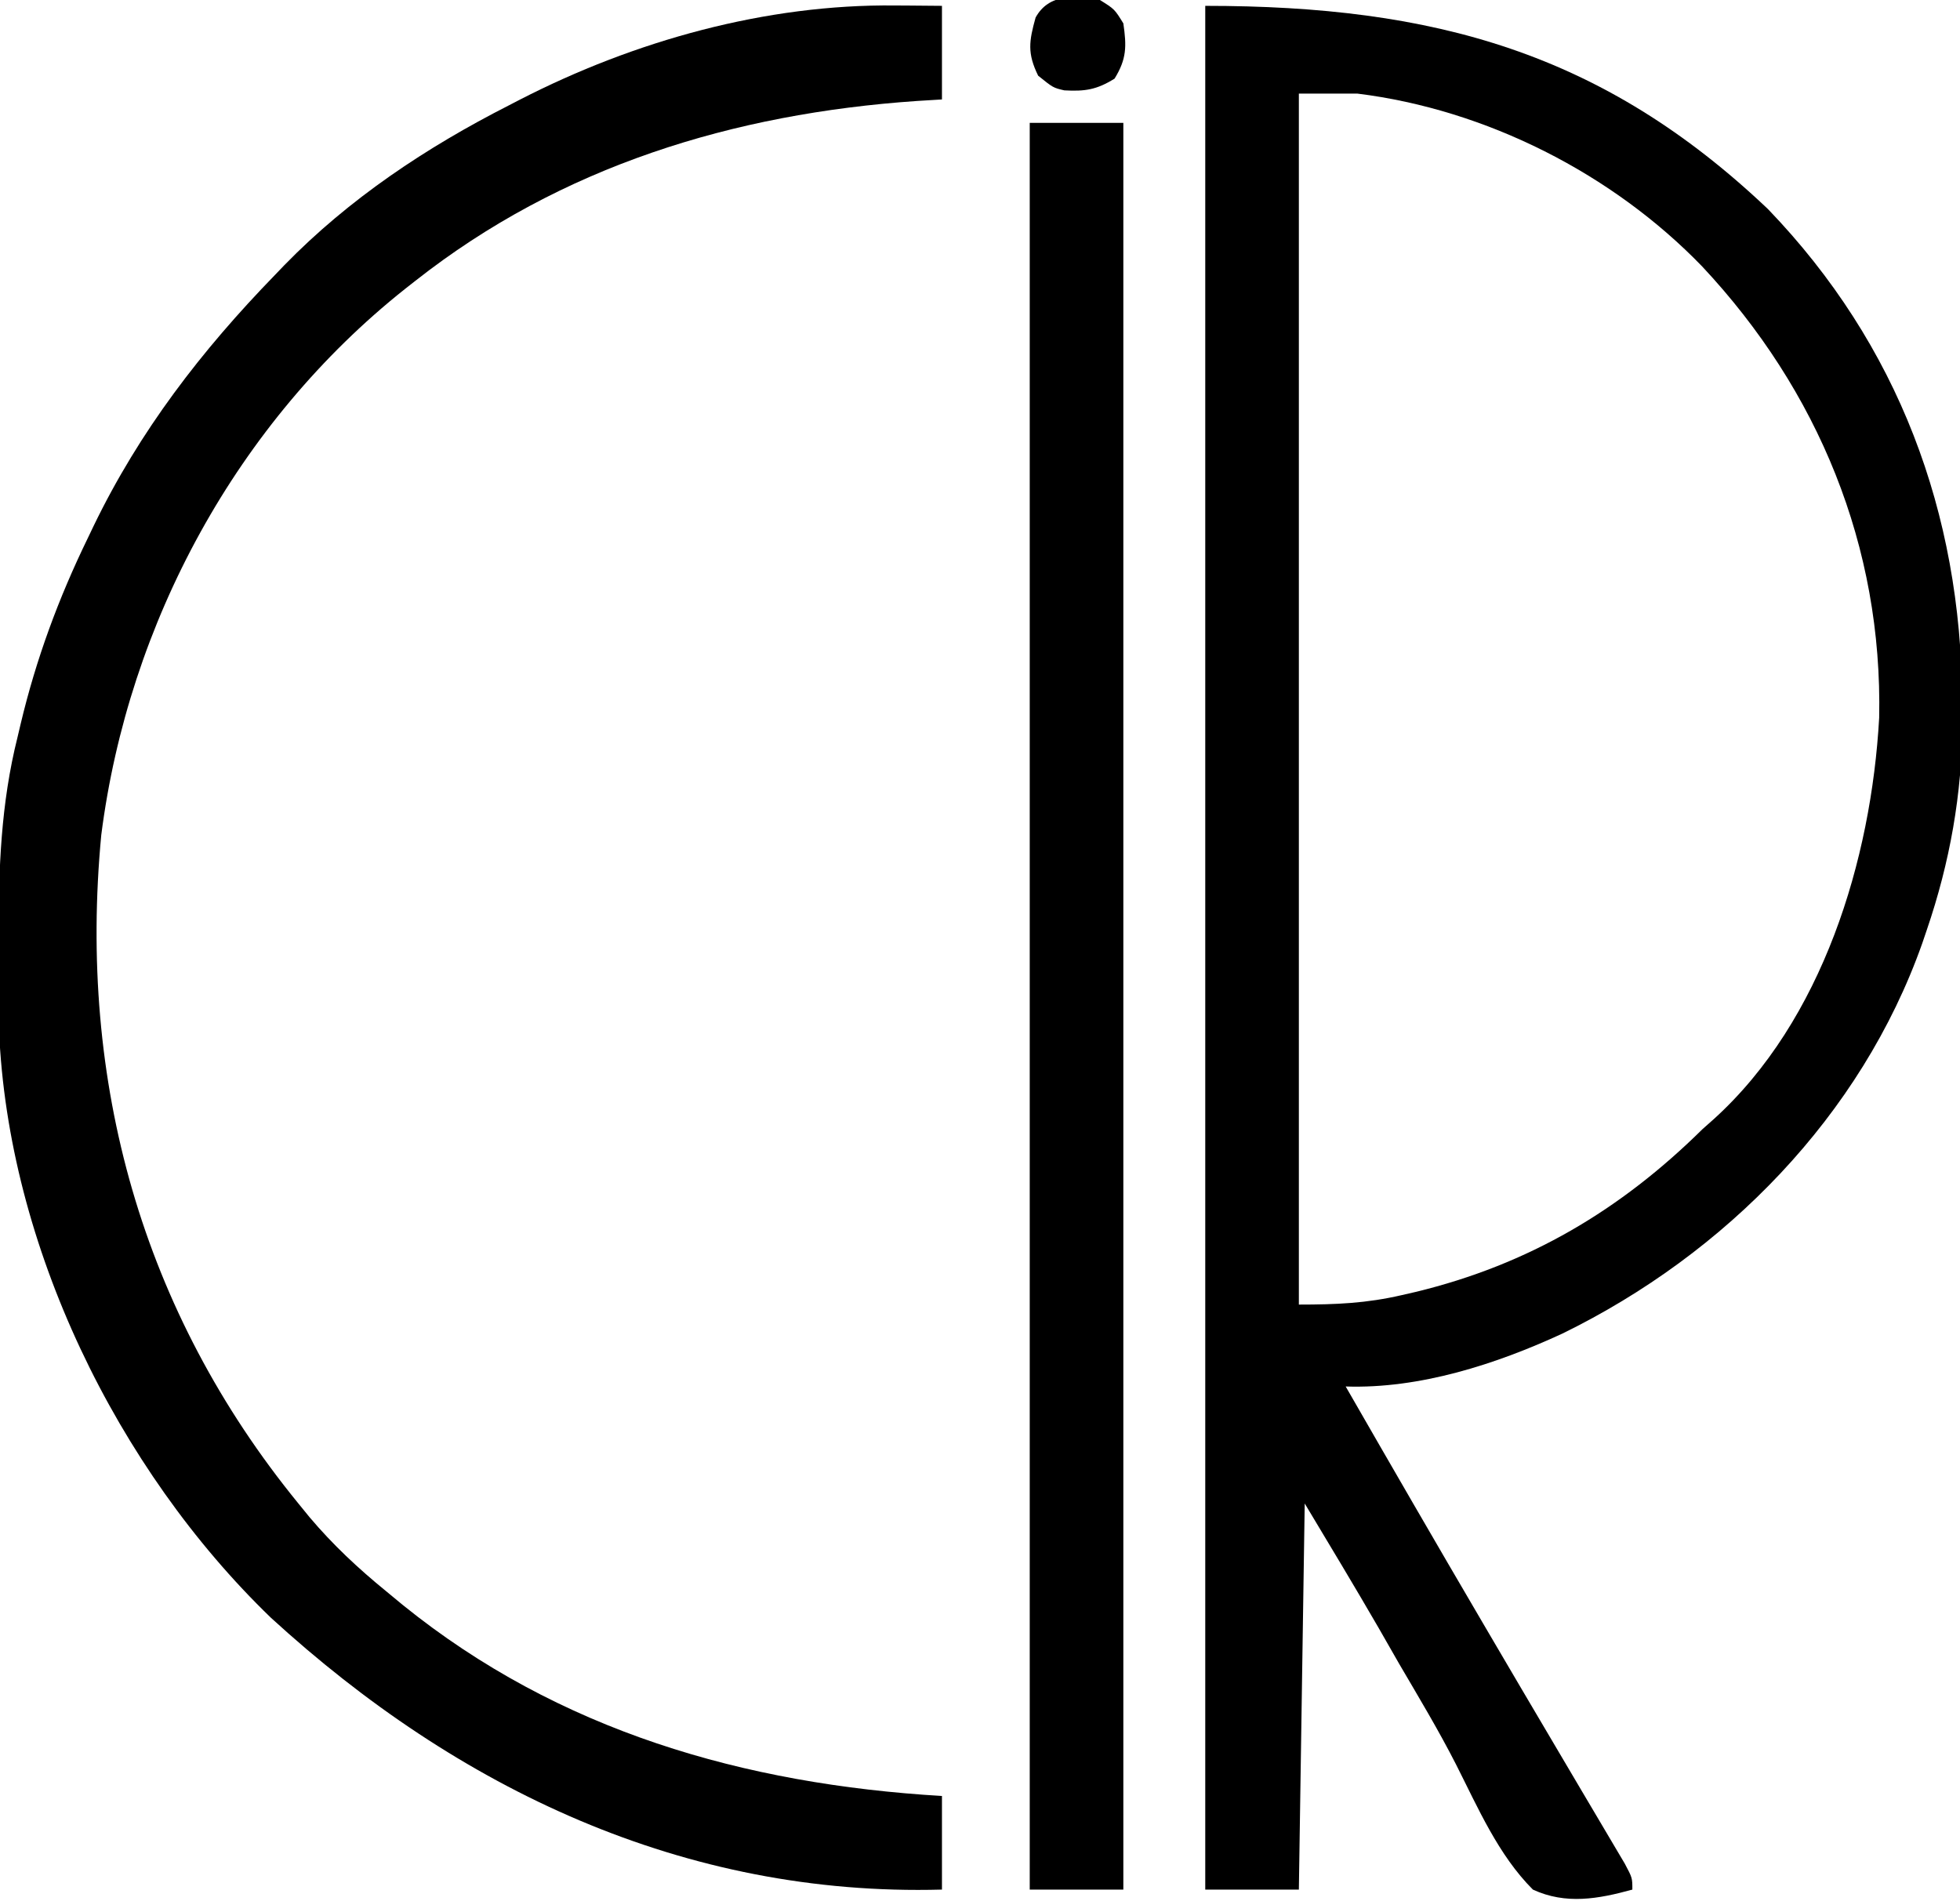
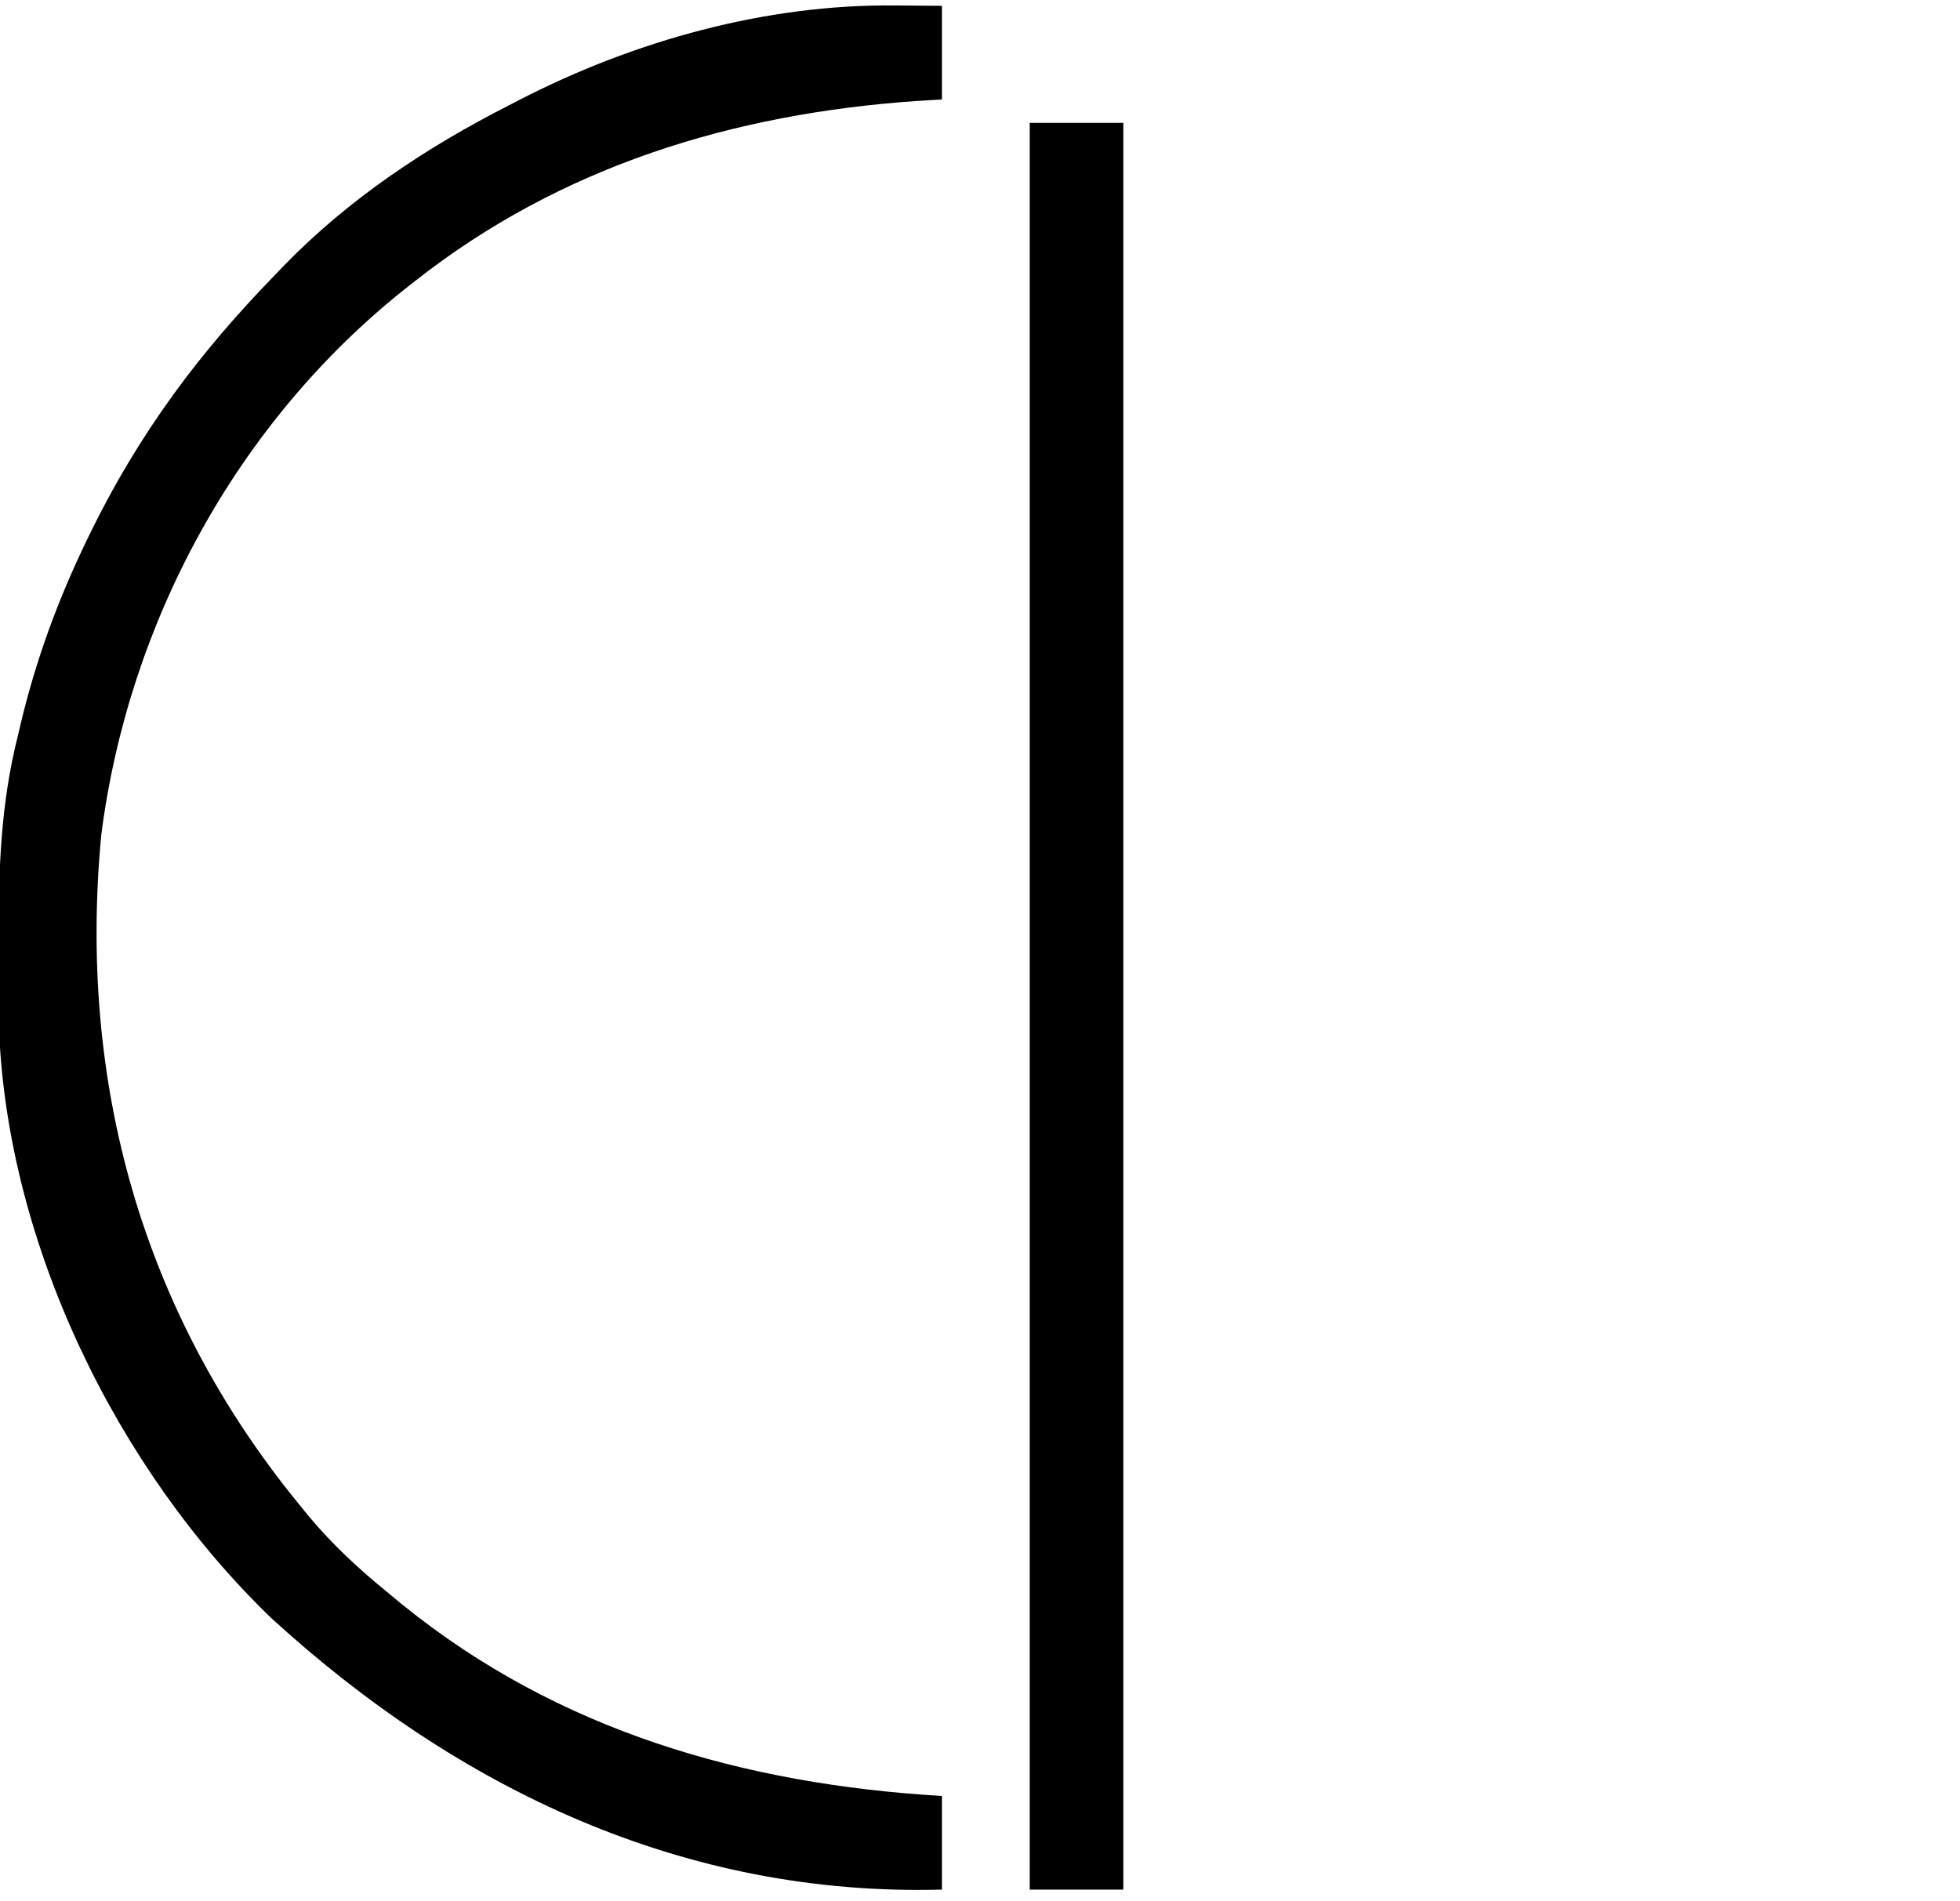
<svg xmlns="http://www.w3.org/2000/svg" fill="none" viewBox="0 0 335 325" height="325" width="335">
  <g clip-path="url(#clip0_123_1787)">
-     <path fill="black" d="M206 1C245.076 1 273.954 8.939 302.188 35.75C324.477 58.918 335.156 87.678 335.375 119.562C335.389 120.852 335.403 122.142 335.417 123.471C335.357 135.713 333.274 147.404 329.312 159C329.058 159.748 328.804 160.496 328.542 161.266C318.098 190.77 294.883 214.34 267.049 227.954C255.693 233.204 242.605 237.427 230 237C237.74 250.468 245.515 263.914 253.375 277.312C253.722 277.904 254.069 278.496 254.426 279.106C258.151 285.458 261.883 291.806 265.633 298.144C267.228 300.84 268.819 303.539 270.411 306.237C271.175 307.531 271.94 308.823 272.707 310.115C273.769 311.901 274.824 313.69 275.879 315.48C276.483 316.5 277.087 317.52 277.709 318.571C279 321 279 321 279 323C273.203 324.596 267.64 325.608 262 323C256.089 317.092 252.607 308.999 248.869 301.619C245.867 295.732 242.463 290.076 239.125 284.375C237.96 282.342 236.796 280.308 235.633 278.273C231.5 271.136 227.243 264.072 223 257C222.67 278.78 222.34 300.56 222 323C216.72 323 211.44 323 206 323C206 216.74 206 110.48 206 1ZM222 16C222 84.31 222 152.62 222 223C228.386 223 233.557 222.781 239.625 221.375C240.402 221.196 241.179 221.017 241.98 220.833C261.287 216.159 276.979 206.85 291 193C291.642 192.43 292.284 191.86 292.945 191.273C311.51 174.435 319.831 146.985 321.184 122.703C321.79 93.432 310.782 66.741 290.924 45.538C275.585 29.665 253.993 18.716 232 16C228.7 16 225.4 16 222 16Z" />
-     <path fill="black" d="M152.998 0.937C153.773 0.941 154.548 0.946 155.346 0.95C157.23 0.962 159.114 0.98 160.998 0.999C160.998 6.279 160.998 11.559 160.998 16.999C159.581 17.086 158.165 17.172 156.705 17.261C125.364 19.422 95.892 28.4 70.998 47.999C70.12 48.688 70.12 48.688 69.225 49.39C40.542 72.186 21.942 106.428 17.307 142.741C13.312 184.857 24.193 224.163 50.998 256.999C51.627 257.771 52.256 258.544 52.904 259.339C56.884 264.051 61.224 268.104 65.998 271.999C66.934 272.773 67.87 273.546 68.834 274.343C95.507 295.908 127.213 304.988 160.998 306.999C160.998 312.279 160.998 317.559 160.998 322.999C116.958 324.211 78.306 305.843 46.303 276.531C19.952 251.088 1.347 212.875 -0.163 176.072C-0.182 174.707 -0.196 173.341 -0.205 171.976C-0.212 171.237 -0.219 170.497 -0.226 169.735C-0.244 167.365 -0.25 164.995 -0.252 162.624C-0.253 161.815 -0.253 161.006 -0.254 160.172C-0.238 148.498 0.144 137.371 2.998 125.999C3.17 125.272 3.341 124.545 3.518 123.796C6.172 112.639 9.987 102.303 14.998 91.999C15.328 91.31 15.658 90.62 15.998 89.91C23.856 73.659 34.452 59.912 46.998 46.999C47.527 46.448 48.055 45.897 48.599 45.329C59.693 33.949 72.89 25.18 86.998 17.999C87.608 17.683 88.219 17.366 88.847 17.04C108.436 6.969 130.906 0.688 152.998 0.937Z" />
+     <path fill="black" d="M152.998 0.937C153.773 0.941 154.548 0.946 155.346 0.95C157.23 0.962 159.114 0.98 160.998 0.999C160.998 6.279 160.998 11.559 160.998 16.999C159.581 17.086 158.165 17.172 156.705 17.261C125.364 19.422 95.892 28.4 70.998 47.999C70.12 48.688 70.12 48.688 69.225 49.39C40.542 72.186 21.942 106.428 17.307 142.741C13.312 184.857 24.193 224.163 50.998 256.999C51.627 257.771 52.256 258.544 52.904 259.339C56.884 264.051 61.224 268.104 65.998 271.999C66.934 272.773 67.87 273.546 68.834 274.343C95.507 295.908 127.213 304.988 160.998 306.999C160.998 312.279 160.998 317.559 160.998 322.999C116.958 324.211 78.306 305.843 46.303 276.531C19.952 251.088 1.347 212.875 -0.163 176.072C-0.182 174.707 -0.196 173.341 -0.205 171.976C-0.212 171.237 -0.219 170.497 -0.226 169.735C-0.244 167.365 -0.25 164.995 -0.252 162.624C-0.253 161.815 -0.253 161.006 -0.254 160.172C-0.238 148.498 0.144 137.371 2.998 125.999C3.17 125.272 3.341 124.545 3.518 123.796C6.172 112.639 9.987 102.303 14.998 91.999C23.856 73.659 34.452 59.912 46.998 46.999C47.527 46.448 48.055 45.897 48.599 45.329C59.693 33.949 72.89 25.18 86.998 17.999C87.608 17.683 88.219 17.366 88.847 17.04C108.436 6.969 130.906 0.688 152.998 0.937Z" />
    <path fill="black" d="M176 21C181.28 21 186.56 21 192 21C192 120.66 192 220.32 192 323C186.72 323 181.44 323 176 323C176 223.34 176 123.68 176 21Z" />
-     <path fill="black" d="M188.002 0.001C190.502 1.563 190.502 1.563 192.002 4.001C192.56 7.907 192.586 10.052 190.502 13.438C187.471 15.332 185.443 15.644 181.912 15.446C180.002 15.001 180.002 15.001 177.439 12.938C175.566 9.109 175.872 7.067 177.002 3.001C179.285 -1.162 183.775 -0.748 188.002 0.001Z" />
  </g>
  <defs>
    <clipPath id="clip0_123_1787">
      <rect fill="white" height="325" width="335" />
    </clipPath>
  </defs>
</svg>